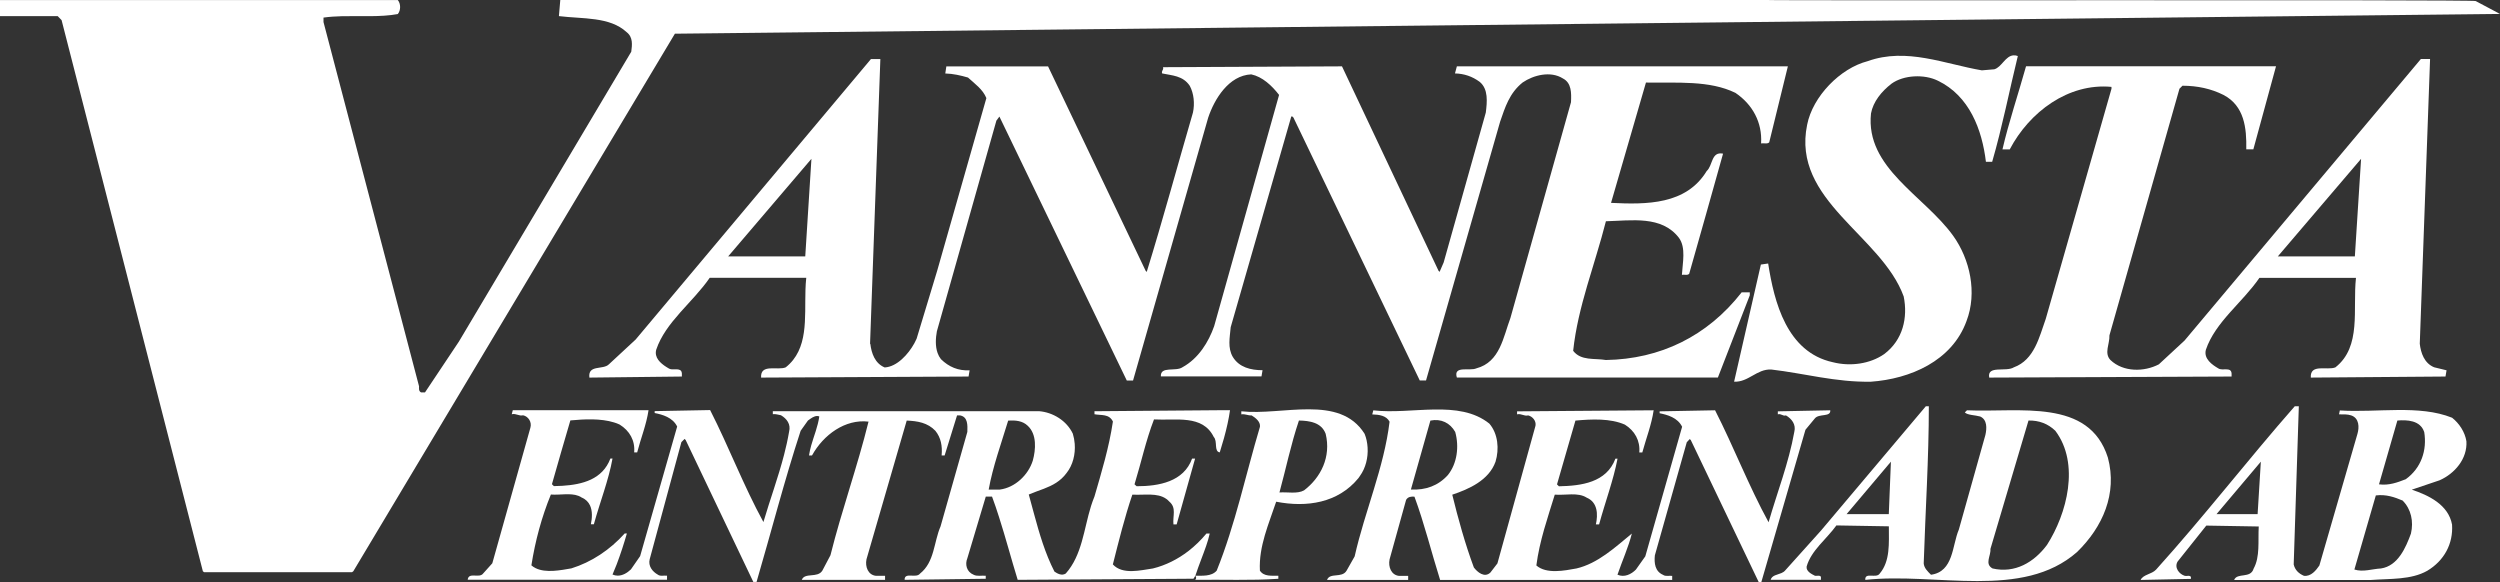
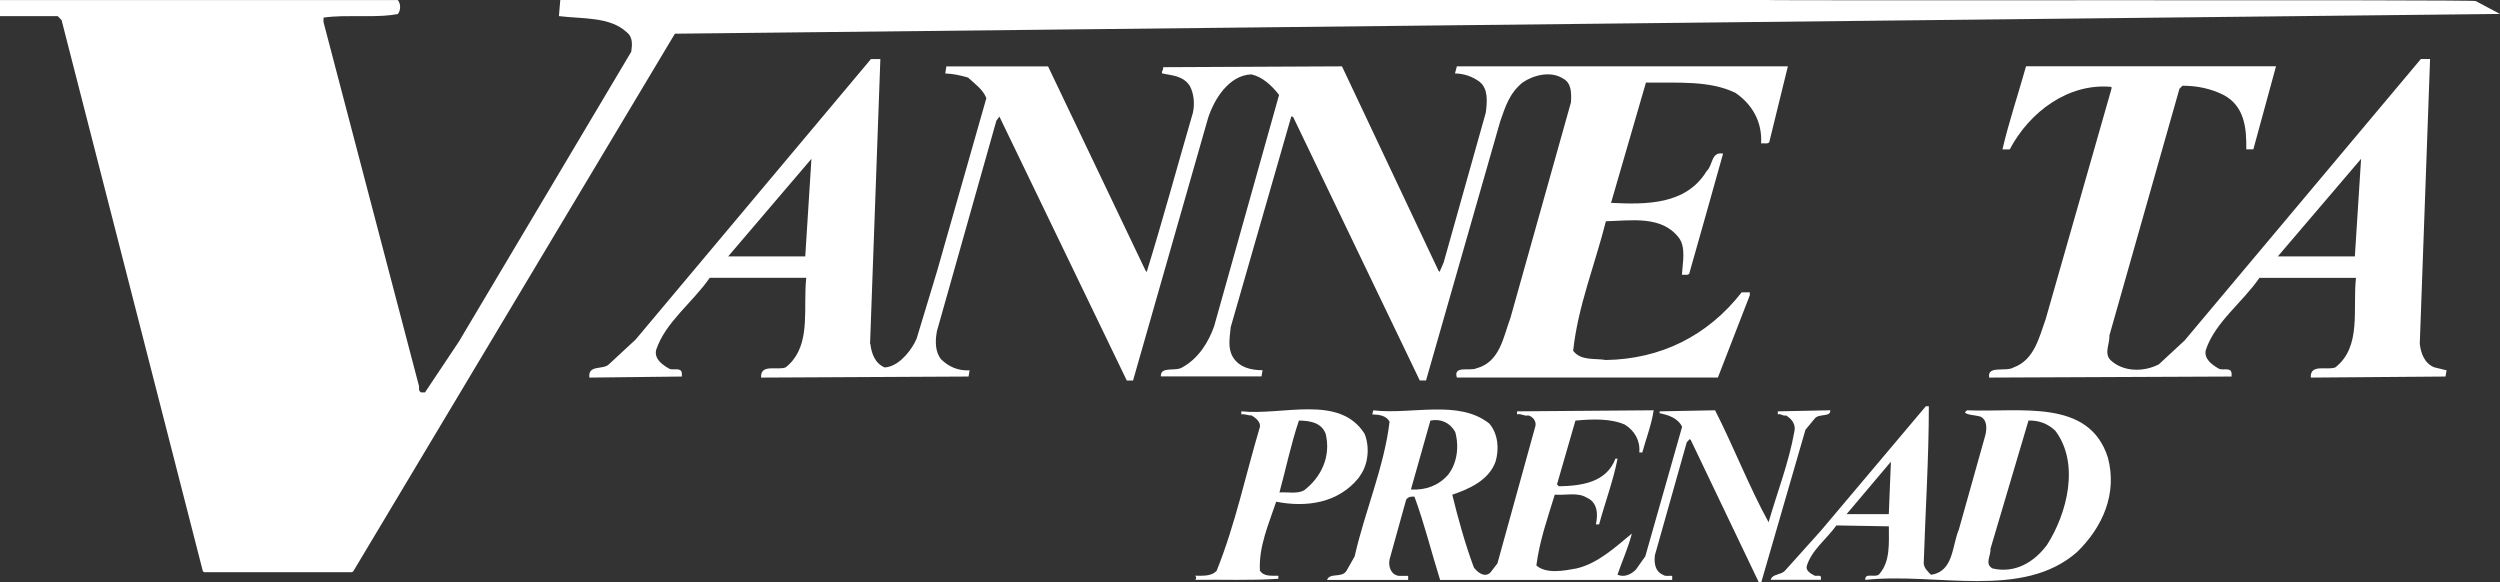
<svg xmlns="http://www.w3.org/2000/svg" id="Lager_1" data-name="Lager 1" viewBox="0 0 473.33 110.19">
  <rect x="0" y="0" width="473.33" height="110.19" fill="#333333" stroke="none" />
  <path d="M334.05,0H106.08l-.26,3.05c4.52.56,9.62.08,12.81,3.03,1.26.96,1.05,2.46.89,3.71l-32.64,54.89-6.41,9.61h-.76c-.47-.27-.37-.73-.37-1.15L61.25,4.18v-.85c1.12-.16,2.28-.23,3.47-.26,3.56-.09,7.32.2,10.6-.41.58-.71.58-1.94,0-2.65H0v3.05h10.93l.73.75,26.75,104.35.23.17h28.01l.24-.17L127.78,6.38l345.55-3.74-4.6-2.44c-.03-.32-134.22-.03-134.69-.21" fill="#fff" />
-   <path d="M335.35,69.96c6.28.73,12.2,2.43,18.89,2.31,7.38-.53,15.32-3.89,18.08-11.47,2.07-5.4.65-11.72-2.51-16.14-5.47-7.62-16.66-12.85-15.57-23.18.41-2.23,1.99-4.17,3.89-5.64,2.31-1.66,6.2-1.82,8.75-.57,6,2.88,8.39,9.28,9.12,15.37h1.18c1.91-6.57,3.28-13.59,4.86-20.03-.29-.11-.56-.15-.8-.13-1.55.07-2.26,2.26-3.66,2.64l-2.35.2c-6.97-1.18-14.27-4.38-21.61-1.74-5.23,1.34-10.42,6.69-11.47,12.04-2.96,14.35,14.07,20.92,18.28,32.51.81,3.97-.12,8.23-3.69,10.91-2.67,1.86-6.4,2.39-9.73,1.54-8.71-1.9-11.1-11.39-12.24-18.69l-1.38.2-.58,2.53-4.46,19.52-.03.13c2.72.12,4.3-2.43,7.02-2.31" fill="#fff" />
  <path d="M164.73,65.09l1.95-53.91h-1.78l-44.55,53.1-5.07,4.7c-1.09,1.1-4.01,0-3.69,2.51l17.51-.2v-.57c-.01-.17-.05-.3-.1-.41-.39-.73-1.77-.1-2.41-.57-.15-.08-.3-.18-.46-.28-1.09-.7-2.28-1.75-1.89-3.24,1.74-5.23,6.97-9.01,10.13-13.62h18.28c-.08.74-.13,1.49-.15,2.27-.17,5.37.62,11.23-3.74,14.68-1.54.65-4.83-.77-4.66,1.94l39.28-.2.2-1.18c-2.15.12-3.93-.64-5.43-2.11-.28-.36-.49-.75-.64-1.18-.45-1.27-.37-2.79-.13-4.09l11.27-39.89.57-.77,24.12,49.98h1.18l14.23-49.78c1.18-3.52,3.89-7.99,8.15-8.19,2.11.45,3.89,2.11,5.27,3.89l-12.29,43.78c-1.05,3-2.96,6.12-6,7.78-1.26.89-4.22-.28-4.09,1.74h19.05l.2-1.18c-2.23,0-4.42-.53-5.63-2.51-1.01-1.74-.57-3.65-.4-5.63l11.47-39.89c.21-.08.29.08.41.2l23.92,49.78h1.18l14.03-49c.93-2.68,1.74-5.4,4.26-7.42,2.07-1.42,5.31-2.23,7.62-.77,1.66.85,1.62,2.76,1.54,4.5l-11.47,40.86c-1.34,3.53-1.95,8.35-6.45,9.53-1.22.57-4.42-.6-3.69,1.74h49.42l6.04-15.57v-.56h-1.54c-6.52,8.35-15.44,12.64-25.7,12.81-2.15-.37-4.71.2-6.2-1.74.89-8.39,4.13-16.34,6.2-24.53,4.86-.12,10.54-1.13,13.82,3.13,1.38,1.86.69,4.78.57,7.01.49-.08,1.05.16,1.38-.2,2.15-7.58,4.3-15.16,6.41-22.74-2.27-.45-1.91,2.22-3.09,3.28-3.89,6.4-11.35,6.37-18.12,6.04l6.61-22.78c5.92.09,12.03-.45,16.94,1.95,3.24,2.19,5.11,5.6,4.86,9.57.53-.09,1.18.16,1.54-.2,1.17-4.79,2.35-9.61,3.53-14.39h-62.67l-.36,1.34c1.74.04,3.28.57,4.66,1.58,1.7,1.37,1.42,3.85,1.18,5.83l-7.98,28.38-.77,1.78-.2-.2-18.28-38.71-33.89.16c.15.36-.13.57-.19.86-.02.1-.02.2.03.32,1.86.4,3.93.4,5.23,2.35.77,1.42.97,3.37.6,5.07-2.92,10.01-5.67,20.19-8.75,30.16l-.2-.2-18.48-38.71h-19.26l-.2,1.34c1.5.04,2.92.37,4.3.77,1.34,1.22,2.8,2.23,3.48,3.89l-9.32,32.71-3.89,12.85c-.12.28-.27.57-.43.87-1.15,2.08-3.27,4.43-5.61,4.57-1.86-.77-2.51-2.71-2.72-4.46M152.45,48.55h-14.59l15.77-18.48-1.17,18.48Z" fill="#fff" />
  <path d="M383.59,12.56c-1.46,5.22-3.28,10.62-4.46,15.72h1.38c3.73-7.09,11.11-12.6,19.26-11.83v.36l-12.45,43.58c-1.22,3.4-2.15,7.74-6.04,9.16-1.46.93-5.11-.45-4.66,1.94l45.89-.2v-.57c-.08-1.34-1.74-.44-2.51-.97-1.18-.69-2.8-1.82-2.36-3.52,1.75-5.23,6.98-9.01,10.14-13.62h18.28c-.65,5.92,1.1,13.01-3.89,16.94-1.54.65-4.83-.77-4.66,1.94l25.5-.2.2-1.18-2.35-.57c-1.87-.77-2.52-2.71-2.72-4.46l1.95-53.91h-1.74l-44.75,53.31-4.86,4.5c-2.8,1.46-6.73,1.5-9.16-.81-1.26-1.3-.12-3.08-.2-4.67l13.26-46.7.57-.57c2.84,0,5.43.57,7.78,1.75,3.93,2.07,4.38,6.24,4.3,10.29h1.34l4.29-15.72h-47.3ZM447.03,30.07l-1.18,18.48h-14.59l15.77-18.48Z" fill="#fff" />
  <path d="M335.23,109.78h9.53v-.57c-.24-.37-.77-.12-1.13-.2-.65-.32-1.7-.85-1.58-1.74.85-3.04,3.77-5.19,5.64-7.79l9.93.17c0,3.24.28,6.57-1.74,8.96-.65.97-2.84-.36-2.72,1.18,13.46-1.46,29.75,3.81,40.09-5.27,4.87-4.74,7.66-11.07,5.84-17.88-3.57-11.31-16.74-8.51-26.68-8.96l-.41.41c.53.52,1.94.49,2.92.77,1.34.61,1.26,2.23.98,3.49l-5.03,17.92c-1.3,3.04-.97,7.94-5.27,8.55-.65-.65-1.3-1.26-1.38-2.15.32-9.93.97-19.95.97-29.75h-.57l-19.86,23.55-6.81,7.58c-.18.21-.42.33-.67.45-.8.35-1.8.4-2.05,1.3M384.07,79.62c1.99-.04,3.69.61,5.07,1.94,4.7,6.24,2.19,15.73-1.58,21.61-2.47,3.32-6.08,5.43-10.3,4.46-1.58-.85-.28-2.43-.41-3.69l7.21-24.32ZM358.01,87.41l-.4,9.93h-7.99l8.39-9.93Z" fill="#fff" />
-   <path d="M443.01,77.68l-.16.77c.77,0,1.62-.04,2.31.2,1.54.53,1.54,2.27,1.18,3.49l-7.21,24.93c-.65.94-1.58,2.11-2.92,1.95-.97-.41-1.7-1.1-1.94-2.15l.97-29.95h-.77c-8.96,10.21-17.11,20.79-26.26,30.93-.85.9-2.43.9-2.92,1.95l9.52-.2v-.37c-.24-.37-.77-.12-1.14-.2-1.09-.32-2.06-1.58-1.38-2.71l5.43-6.81,9.93.17c-.16,2.76.28,5.71-.97,7.98-.57,1.95-3.12.69-3.69,2.15h25.86c3.73-.28,7.62,0,10.7-1.74,3.2-1.91,4.94-5.11,4.7-8.75-.69-3.77-4.46-5.56-7.62-6.61,1.78-.61,3.53-1.18,5.27-1.78,2.84-1.26,5.27-4.05,5.07-7.38-.28-1.75-1.34-3.37-2.71-4.46-6.25-2.51-14.15-.93-21.24-1.38M427.44,97.34h-7.78l8.39-9.93-.61,9.93ZM456.47,101.02c-.97,2.64-2.44,6.12-5.68,6.61-1.66.08-3.36.73-5.03.2l4.06-14.03c1.94-.24,3.53.32,5.07.97,1.62,1.62,2.11,3.97,1.58,6.24ZM458.98,81.77c.57,3.49-.57,6.85-3.49,8.96-1.58.61-3.16,1.22-5.07.97l3.48-12.08c1.83-.16,4.34-.04,5.07,2.15Z" fill="#fff" />
-   <path d="M228.98,101.02h-.57c-1.03,1.25-2.17,2.35-3.39,3.3-2.04,1.57-4.31,2.71-6.74,3.31-2.27.32-5.75,1.25-7.58-.77,1.13-4.46,2.23-8.92,3.69-13.21.31.02.62.02.94.02,2.22,0,4.58-.35,6.07,1.31,1.38,1.18.61,2.68.77,4.3h.61l3.49-12.45h-.57c-1.58,4.38-6.28,5.23-10.5,5.23l-.4-.36c1.26-4.1,2.15-8.31,3.69-12.29,4.13.24,9.2-.97,11.31,3.32.77.81,0,2.76,1.14,2.92.55-1.76,1.09-3.62,1.48-5.44.19-.87.35-1.73.46-2.55h-1s-24.66.2-24.66.2v.57c1.26.25,2.76-.12,3.49,1.38-.73,4.91-2.15,9.57-3.49,14.19-.25.6-.46,1.21-.66,1.83-1.36,4.38-1.69,9.28-4.77,12.75-.73.49-1.58.04-2.15-.36-1.76-3.44-2.84-7.15-3.85-10.87-.34-1.24-.67-2.49-1.01-3.72.94-.41,1.92-.73,2.88-1.1,1.6-.62,3.12-1.39,4.29-2.99,1.18-1.49,1.68-3.53,1.53-5.5-.05-.66-.17-1.31-.36-1.93-1.17-2.47-3.77-4.05-6.41-4.26h-50.39v.57c.53-.08,1.01.12,1.54.2,1.1.65,1.91,1.7,1.54,3.12-.25,1.48-.58,2.94-.95,4.37-1.12,4.32-2.66,8.48-3.91,12.73-3.77-6.89-6.53-14.22-10.09-21.2l-10.5.2v.36c1.46.29,3.41.82,4.26,2.56l-7.01,24.53-1.74,2.51c-.7.67-1.58,1.2-2.53,1.19-.31,0-.63-.07-.96-.21.27-.63.54-1.28.79-1.93.75-1.98,1.41-4.03,1.93-5.85h-.41c-2.8,3.12-6.32,5.44-10.09,6.61-2.02.35-4.85.93-6.8-.05-.28-.14-.54-.31-.78-.52.73-4.66,1.95-9.16,3.69-13.41,1.7.14,3.69-.34,5.21.25.22.08.43.19.62.32.79.33,1.29.87,1.58,1.5.49,1.05.41,2.4.16,3.56h.57c1.14-4.17,2.8-8.35,3.53-12.45h-.4c-1.49,3.97-5.31,4.93-9.09,5.17-.54.03-1.08.05-1.61.06l-.37-.36c1.14-4.02,2.31-8.07,3.49-12.08,2.7-.25,5.73-.4,8.27.38.36.11.72.24,1.05.4,1.9,1.17,2.96,3.04,2.76,5.27h.57c.69-2.68,1.74-5.23,2.15-7.99h-25.7l-.2.77c.85-.21,1.34.4,2.15.2.97.2,1.7,1.26,1.38,2.36l-7.21,25.66-1.74,1.94c-.73.98-2.76-.36-2.92,1.18h37.74v-.77c-.57-.08-1.3.16-1.74-.2-1.01-.56-1.87-1.63-1.54-2.92l6-22.17.61-.61.2.21,12.81,26.87h.61c2.8-9.56,5.27-19.21,8.35-28.62l1.38-1.94c.15-.11.32-.23.49-.35.52-.36,1.12-.66,1.66-.42-.27,1.91-1.02,3.68-1.54,5.51-.17.62-.31,1.24-.41,1.87h.57c2.15-3.9,6.28-6.93,10.7-6.4-2.11,8.55-5.07,16.74-7.21,25.3l-1.54,2.92c-.93,1.46-3.32.28-3.89,1.74h15.77v-.77h-1.74c-1.46-.16-2.07-1.7-1.78-3.12l7.62-26.27c2.07.08,3.98.41,5.43,1.94,1.05,1.3,1.34,2.88,1.18,4.66h.57c.77-2.51,1.58-5.07,2.35-7.58h.57c1.5.28,1.42,1.87,1.38,3.12l-5.07,17.88c-1.3,3-1.13,6.77-3.89,8.95-.73.98-2.96-.36-2.92,1.18l15.36-.2v-.57c-.77-.08-1.66.16-2.31-.2-1.3-.53-1.66-1.95-1.17-3.12l3.49-11.67h1.18c.48,1.29.92,2.59,1.33,3.89,1.26,3.92,2.31,7.92,3.53,11.87l30.51-.19,2.77-.02.36-.57c.34-1.06.74-2.12,1.14-3.18.62-1.64,1.24-3.25,1.58-4.81M187.19,92.68c.77-4.3,2.39-8.76,3.69-13.05,1.42-.08,2.72.04,3.69.97,1.78,1.62,1.54,4.54.97,6.61-.85,2.72-3.36,5.11-6.24,5.48h-2.11Z" fill="#fff" />
  <path d="M235.02,77.88v.57c.73-.12,1.26.25,1.95.2.73.45,1.7,1.18,1.58,2.15-2.71,9.08-4.66,18.49-8.19,27.24-1.01,1.17-2.84.93-4.1.97l.2.2c0,.21.04.45-.2.57,5.27-.08,10.62.16,15.77-.2v-.57c-1.3-.04-2.72.2-3.49-.97-.24-4.62,1.7-8.88,3.08-13.05,5.8,1.13,11.72.24,15.57-4.46.11-.13.19-.27.29-.42,1.08-1.49,1.57-3.46,1.45-5.38-.06-.9-.23-1.79-.57-2.6-4.74-7.54-15.56-3.4-23.35-4.26M246.9,92.84c-1.3.72-3.12.28-4.66.4,1.18-4.3,2.19-9.2,3.69-13.62,2.03.04,4.26.36,5.06,2.51,1.06,4.34-.89,8.27-4.09,10.71Z" fill="#fff" />
  <path d="M332.92,110.19h.56l8.35-28.82,1.78-2.15c.77-.97,3.04-.2,2.92-1.54l-9.93.2v.57c.61-.21.93.4,1.54.2,1.09.65,1.94,1.7,1.58,3.12-1.06,5.92-3.24,11.43-4.87,17.11-3.77-6.89-6.57-14.22-10.13-21.2l-10.5.2v.36c1.46.29,3.41.82,4.26,2.56l-6.97,24.53-1.78,2.51c-.89.9-2.19,1.54-3.49.97.89-2.6,2.11-5.31,2.72-7.79-3.16,2.6-6.44,5.67-10.5,6.61-2.27.41-5.67,1.1-7.58-.57.61-4.7,2.15-9.04,3.49-13.41,2.03.16,4.38-.49,6.04.57,2.11.89,2.15,3.2,1.74,5.07h.61c1.13-4.17,2.72-8.39,3.49-12.45h-.4c-1.7,4.54-6.45,5.14-10.7,5.23l-.36-.36c1.18-4.02,2.31-8.07,3.49-12.08,3.08-.28,6.61-.45,9.37.77,1.86,1.17,2.92,3.04,2.72,5.27h.57c.73-2.68,1.74-5.23,2.15-7.99l-25.86.2v.57c.81-.21,1.3.4,2.11.2.81.2,1.54,1.02,1.38,1.95l-7.21,26.07-1.34,1.74c-1.13,1.06-2.48-.12-3.12-.97-1.66-4.46-3-9.32-4.09-13.78,3.16-1.06,6.93-2.72,8.19-6.24.73-2.4.48-5.31-1.17-7.22-5.76-4.62-14.68-1.66-21.97-2.51l-.2.77c1.26.04,2.67.2,3.28,1.38-1.05,8.71-4.66,16.86-6.61,25.5l-1.54,2.72c-.89,1.46-3.16.28-3.69,1.74h15.36v-.77h-1.74c-1.46-.16-2.07-1.7-1.78-3.12l3.13-11.27c.36-.61.97-.65,1.58-.61,1.9,5.15,3.2,10.5,4.86,15.77h43.94v-.77c-.57-.08-1.25.16-1.74-.2-1.5-.65-1.7-2.19-1.54-3.69l6.04-21.41.57-.61.2.21,12.85,26.87ZM267.13,92.68l3.69-13.05c2.03-.41,3.73.44,4.7,2.15.77,2.76.37,5.96-1.38,8.15-1.86,2.06-4.21,2.88-7.01,2.76Z" fill="#fff" />
</svg>